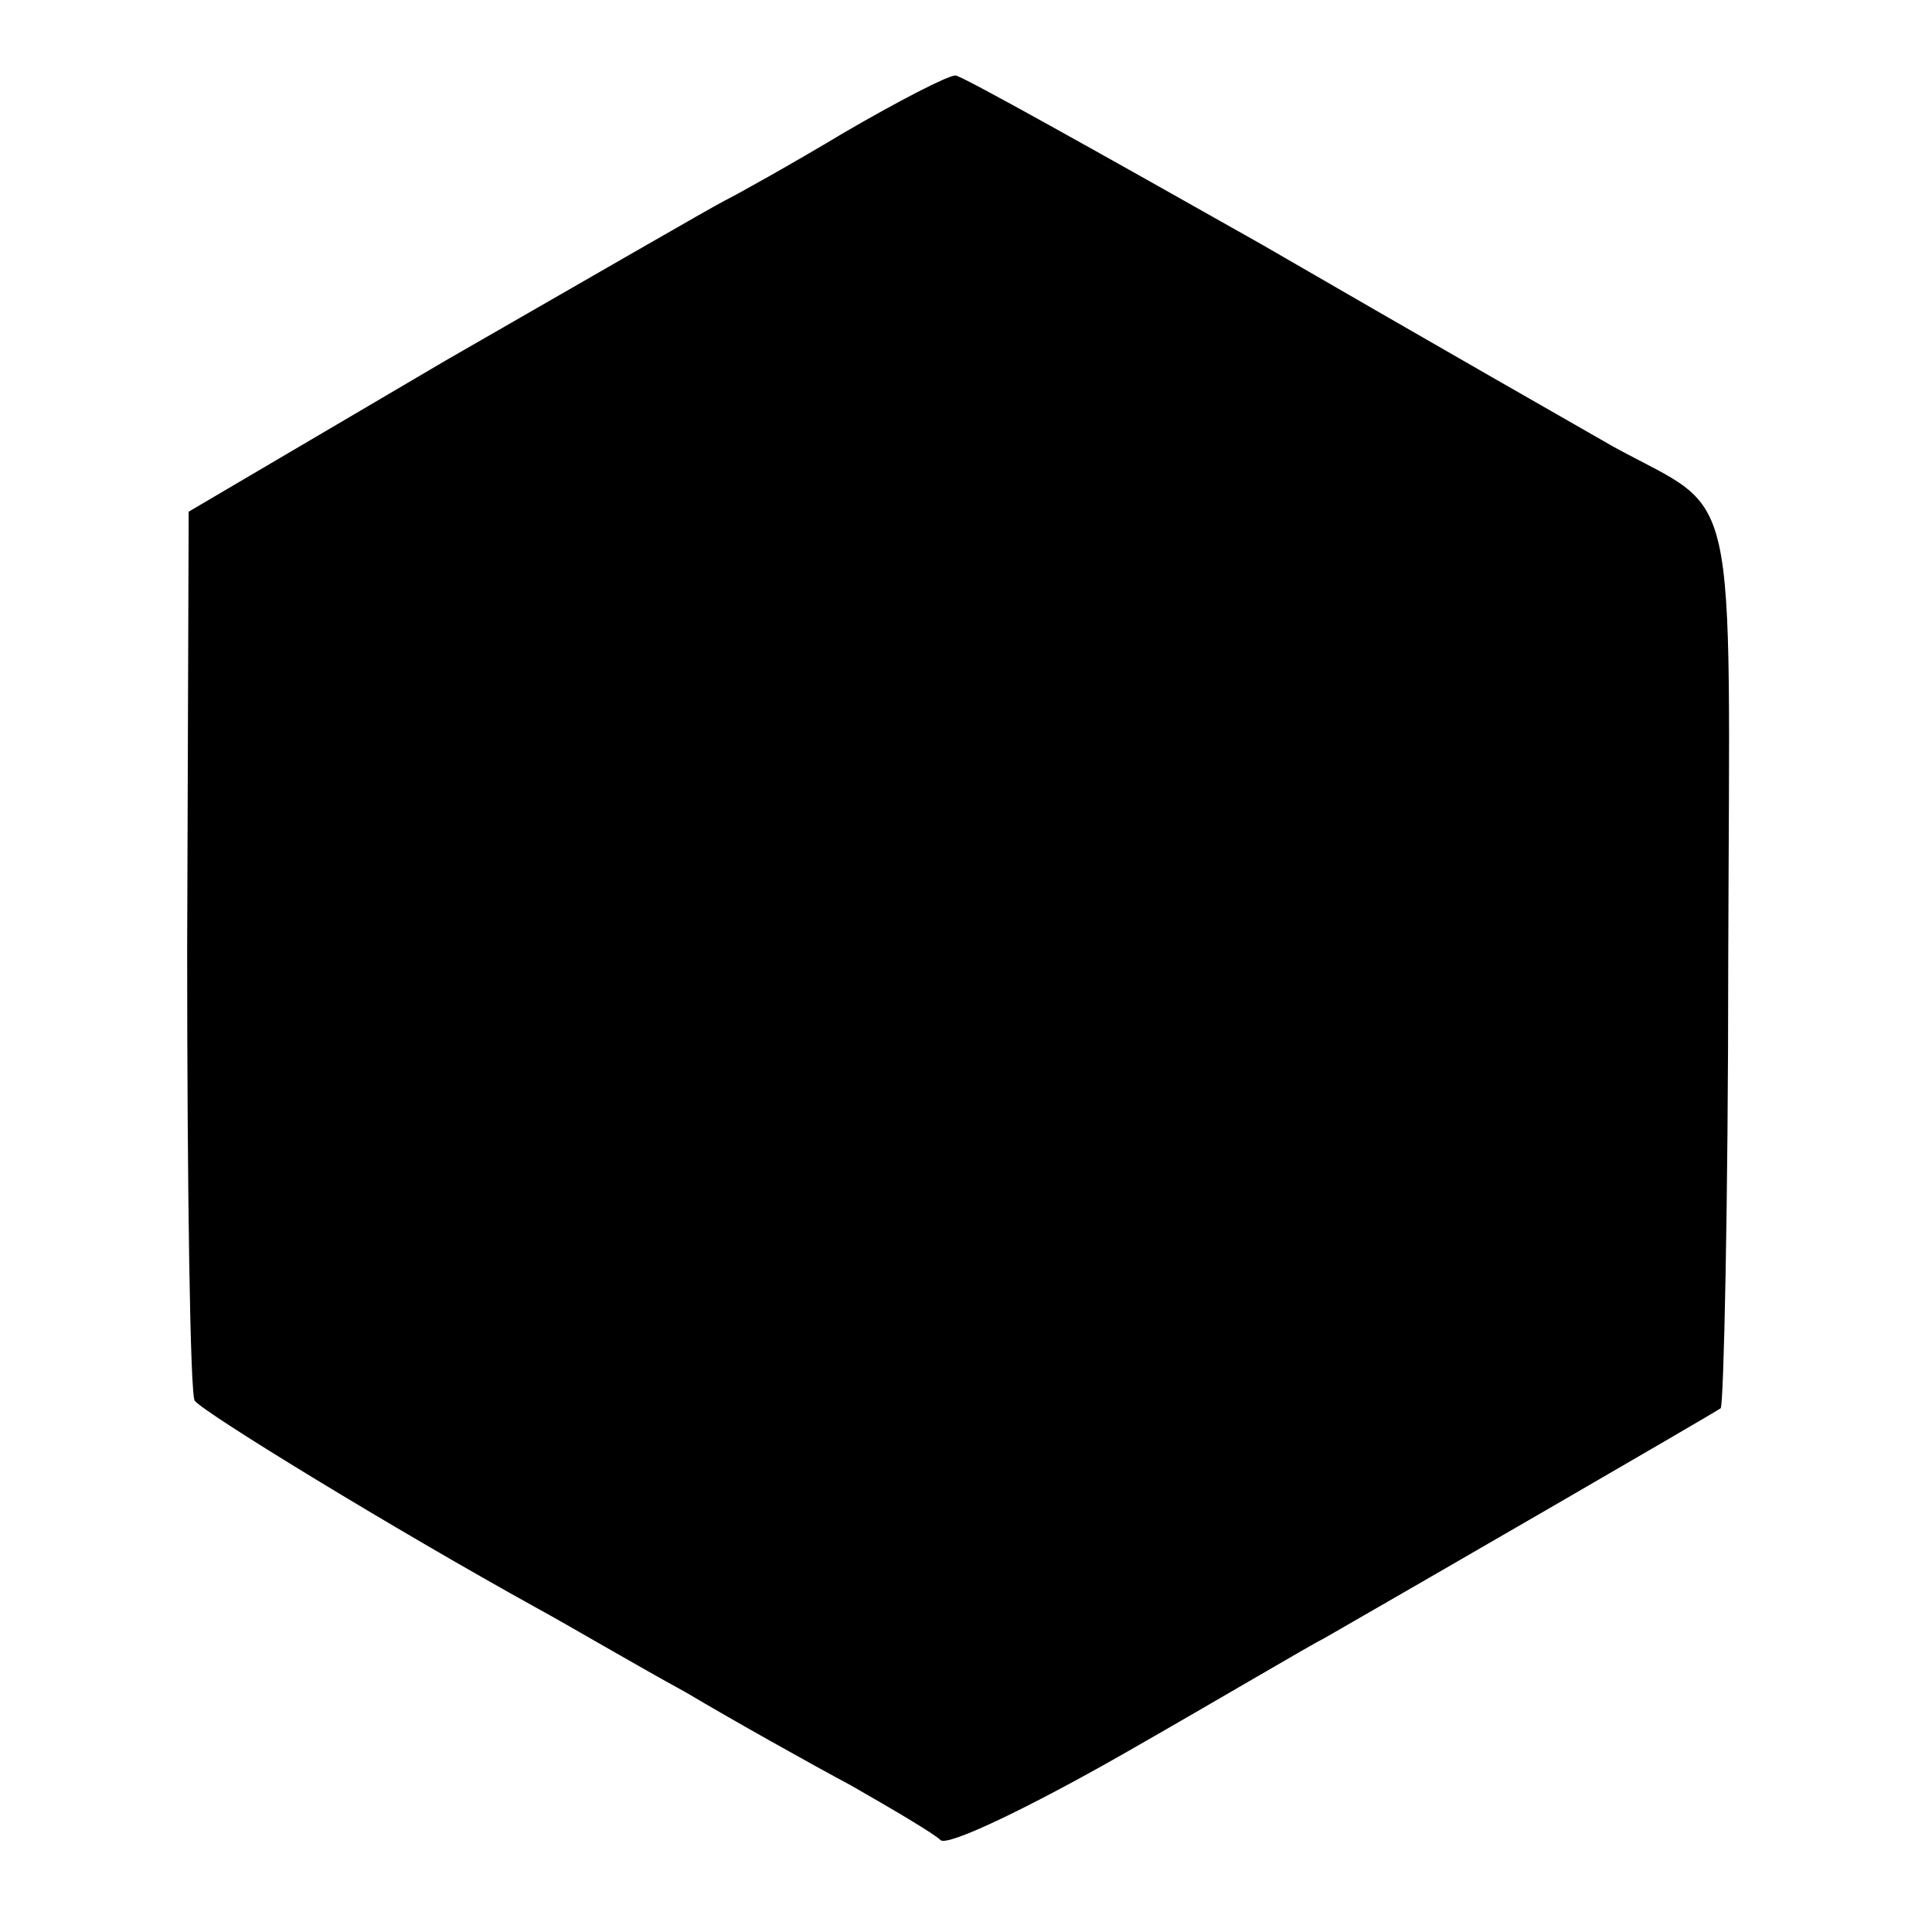
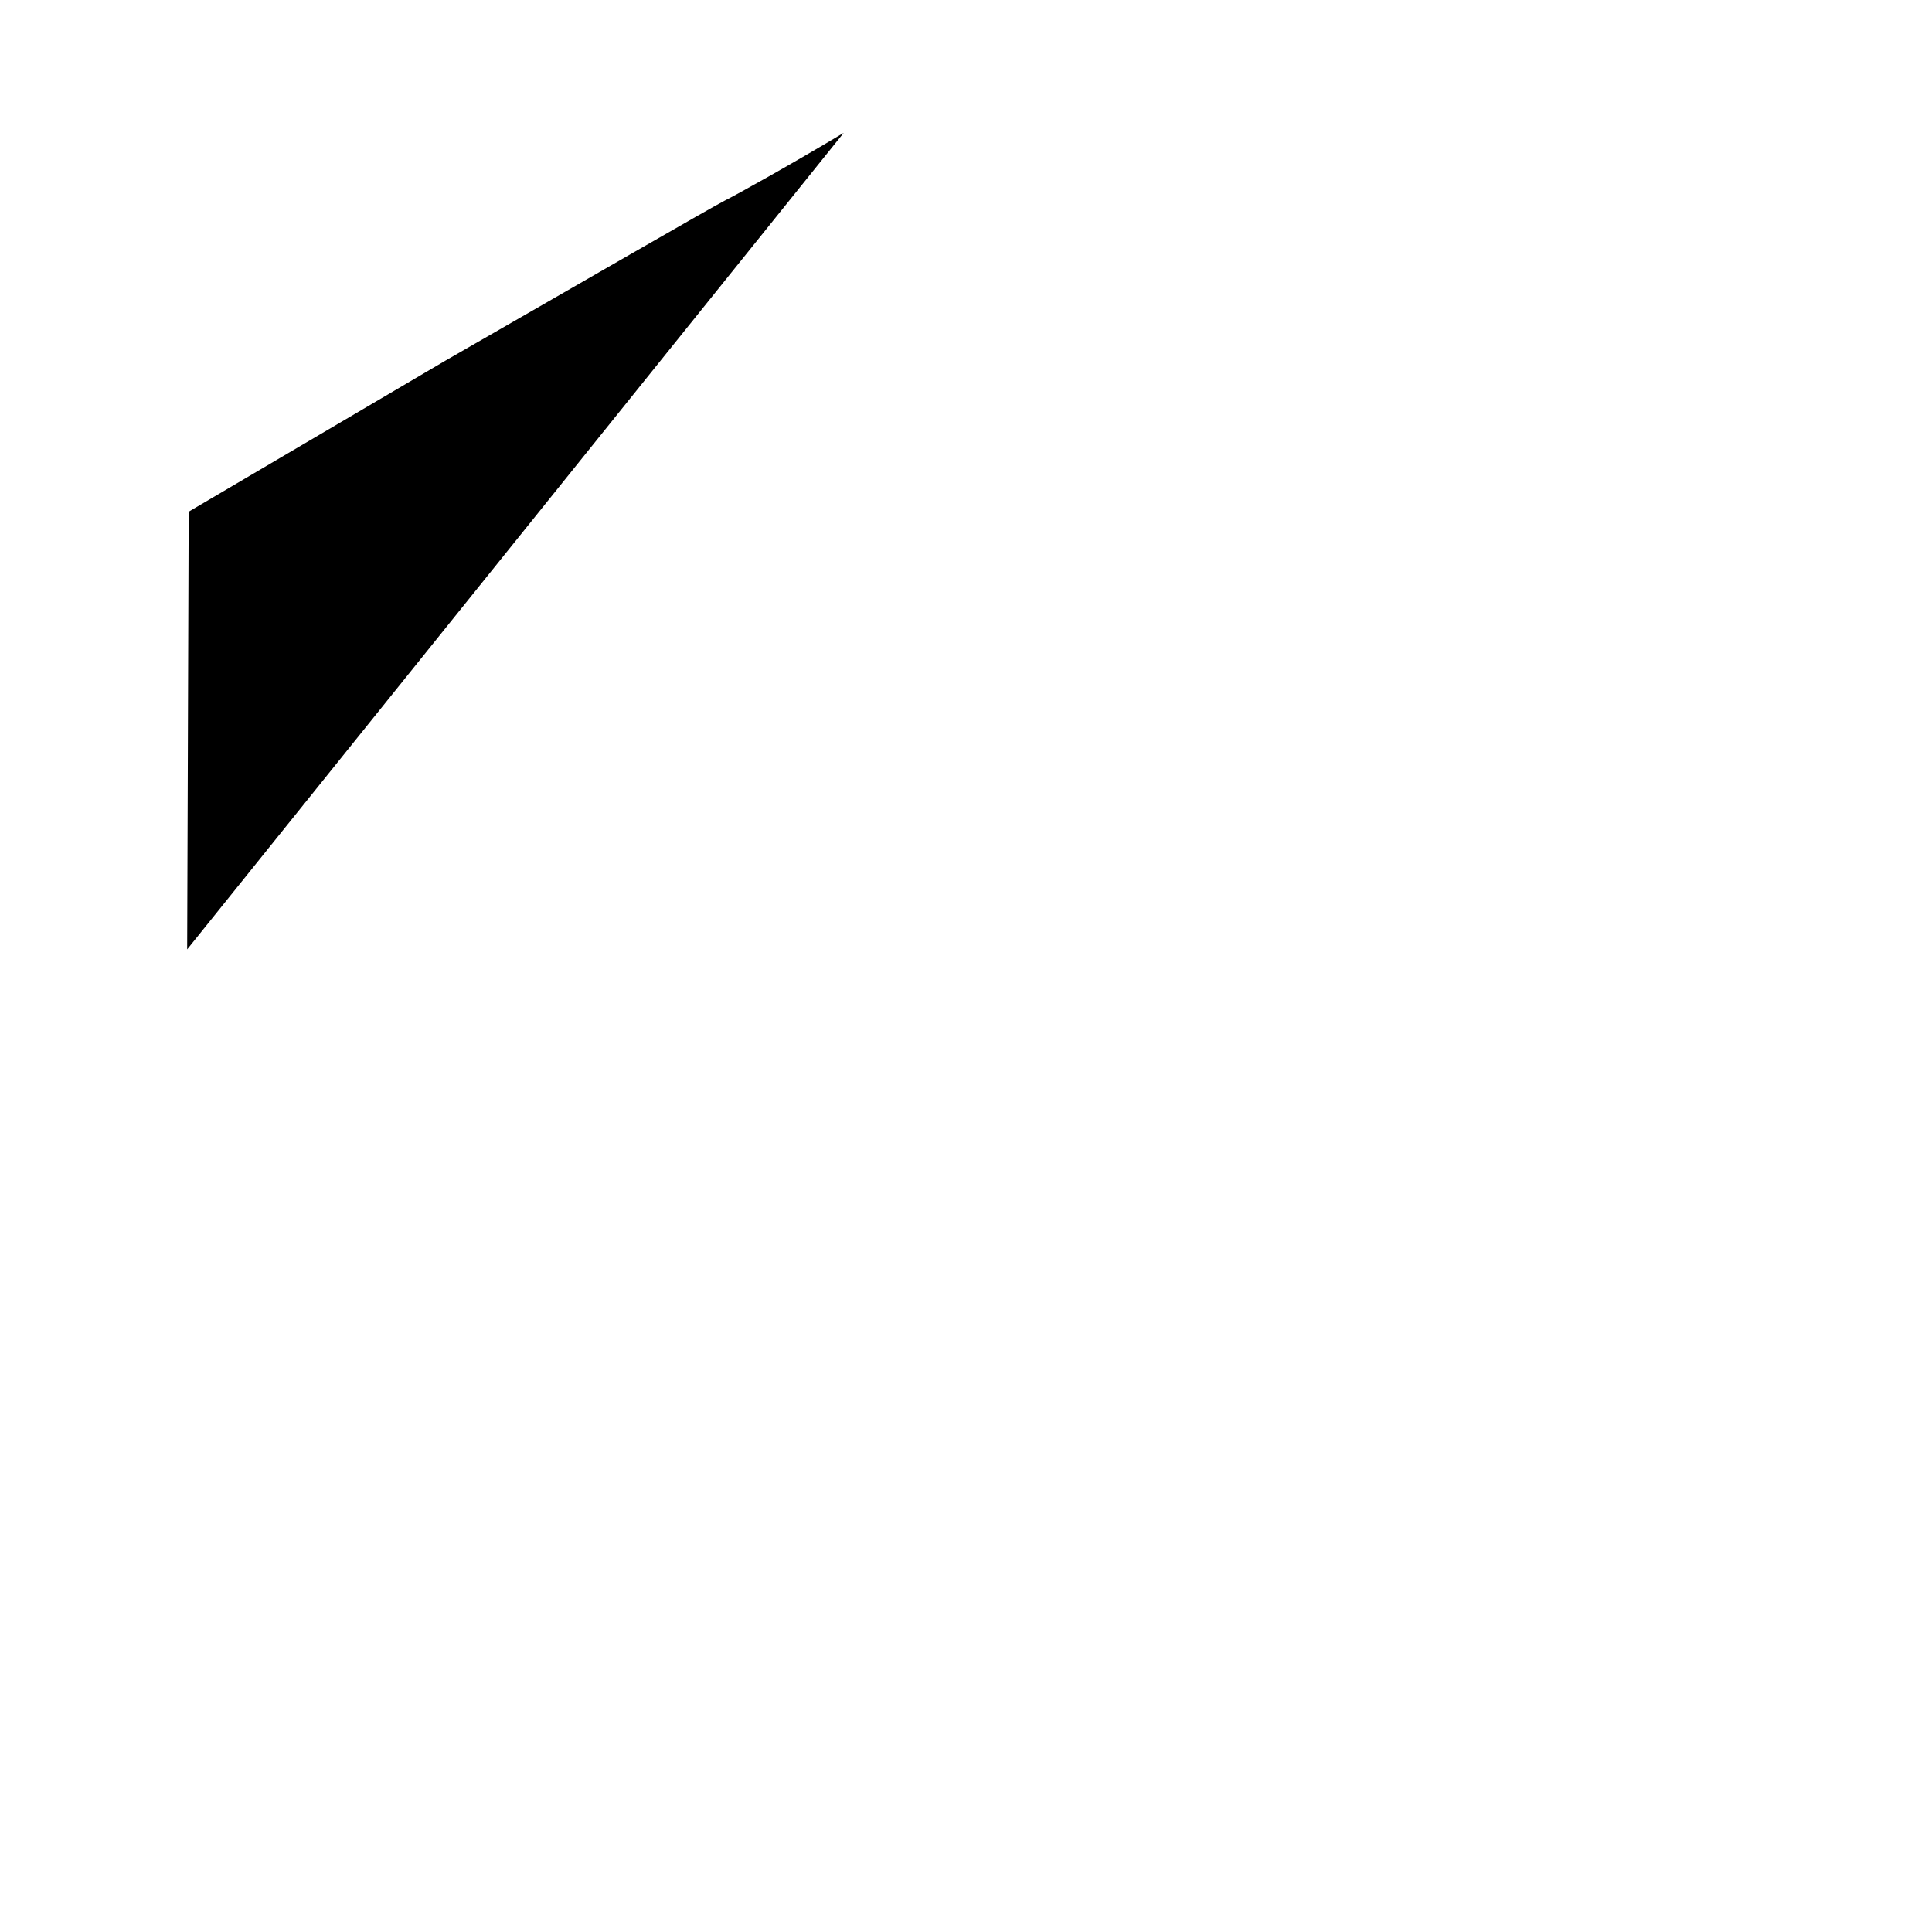
<svg xmlns="http://www.w3.org/2000/svg" version="1.0" width="128pt" height="128pt" viewBox="0 0 128 128" preserveAspectRatio="xMidYMid meet">
  <g transform="translate(0,128) scale(0.1,-0.1)" fill="#000000" stroke="none">
-     <path d="M559 1192 c-35 -21 -71 -41 -79 -45 -8 -4 -91 -52 -185 -106 l-170 -100 -1 -290 c0 -160 2 -295 5 -299 6 -8 132 -85 226 -137 22 -12 66 -38 99 -56 32 -19 82 -47 110 -62 28 -16 55 -32 59 -36 4 -5 60 22 123 58 63 36 122 71 132 76 61 35 258 149 262 152 2 2 5 136 5 296 1 327 8 295 -76 341 -21 12 -126 72 -233 134 -108 61 -199 112 -203 112 -5 0 -38 -17 -74 -38z" />
+     <path d="M559 1192 c-35 -21 -71 -41 -79 -45 -8 -4 -91 -52 -185 -106 l-170 -100 -1 -290 z" />
  </g>
</svg>